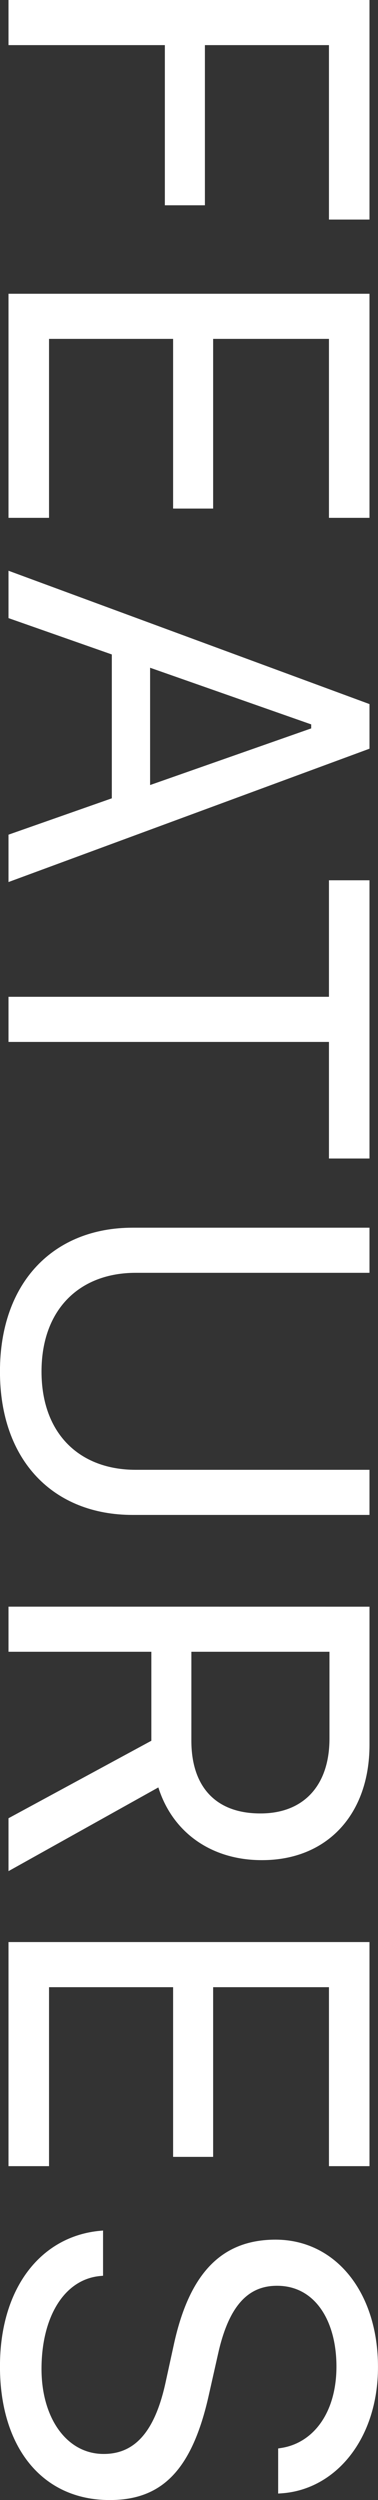
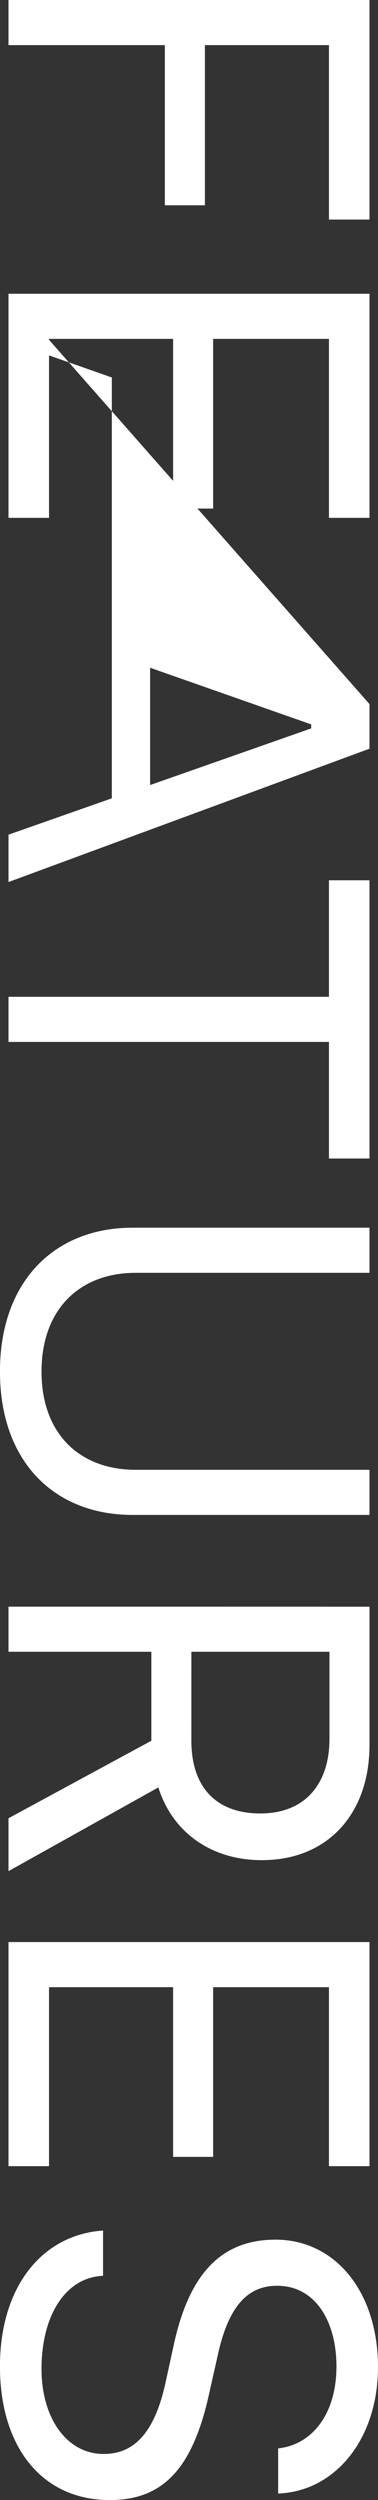
<svg xmlns="http://www.w3.org/2000/svg" width="44.268" height="292.207" viewBox="0 0 44.268 292.207">
  <rect x="0" y="0" width="44.268" height="292.207" fill="#333333" stroke="none" />
-   <path id="パス_4363" data-name="パス 4363" d="M5.391,0h5.273V-18.311H29.385V-23H10.664V-37.529H31.055v-4.746H5.391ZM39.727,0H65.918V-4.746H45V-19.277H64.834v-4.687H45V-37.529H65.918v-4.746H39.727ZM72.1,0h5.537l4.248-12.1H98.7L102.949,0h5.537L92.9-42.275H87.686ZM90.059-35.449h.469l6.621,18.867H83.438ZM121.9,0h5.273V-37.529H140.8v-4.746h-32.52v4.746H121.9Zm43.8,1c10.488,0,16.758-6.328,16.758-15.527V-42.275h-5.273v27.393c0,6.5-4.16,11.016-11.484,11.016S154.16-8.379,154.16-14.883V-42.275h-5.273v27.744C148.887-5.332,155.215,1,165.7,1Zm27.48-1h5.273V-16.729h10.4L217.91,0h6.182l-9.785-17.549c5.3-1.67,8.5-6.24,8.5-12.1v-.059c0-7.588-5.332-12.568-13.477-12.568H193.184Zm5.273-21.416V-37.588h10.166c5.449,0,8.73,3.018,8.73,8.057v.059c0,5.156-3.076,8.057-8.5,8.057ZM232.383,0h26.191V-4.746H237.656V-19.277H257.49v-4.687H237.656V-37.529h20.918v-4.746H232.383Zm49.6,1C291.416,1,297.6-3.926,297.6-11.836v-.029c0-6.094-3.486-9.639-12.3-11.6l-4.687-1.055c-5.742-1.26-8.057-3.545-8.057-6.914v-.029c0-4.424,4.072-6.914,9.346-6.943,5.508-.029,9.023,2.725,9.609,6.445l.059.381h5.273l-.029-.41c-.439-6.3-6.328-11.279-14.766-11.279-8.73,0-14.854,4.951-14.883,11.953v.029c0,6.123,3.662,10.02,12.129,11.895l4.688,1.025c5.8,1.289,8.232,3.691,8.232,7.207v.029c0,4.307-4.189,7.266-9.932,7.266-6.094,0-10.488-2.666-10.869-6.885l-.029-.322H266.1l.029.322C266.748-3.867,272.725,1,281.982,1Z" transform="translate(0.996 -5.391) rotate(90)" fill="#fff" />
+   <path id="パス_4363" data-name="パス 4363" d="M5.391,0h5.273V-18.311H29.385V-23H10.664V-37.529H31.055v-4.746H5.391ZM39.727,0H65.918V-4.746H45V-19.277H64.834v-4.687H45V-37.529H65.918v-4.746H39.727Zh5.537l4.248-12.1H98.7L102.949,0h5.537L92.9-42.275H87.686ZM90.059-35.449h.469l6.621,18.867H83.438ZM121.9,0h5.273V-37.529H140.8v-4.746h-32.52v4.746H121.9Zm43.8,1c10.488,0,16.758-6.328,16.758-15.527V-42.275h-5.273v27.393c0,6.5-4.16,11.016-11.484,11.016S154.16-8.379,154.16-14.883V-42.275h-5.273v27.744C148.887-5.332,155.215,1,165.7,1Zm27.48-1h5.273V-16.729h10.4L217.91,0h6.182l-9.785-17.549c5.3-1.67,8.5-6.24,8.5-12.1v-.059c0-7.588-5.332-12.568-13.477-12.568H193.184Zm5.273-21.416V-37.588h10.166c5.449,0,8.73,3.018,8.73,8.057v.059c0,5.156-3.076,8.057-8.5,8.057ZM232.383,0h26.191V-4.746H237.656V-19.277H257.49v-4.687H237.656V-37.529h20.918v-4.746H232.383Zm49.6,1C291.416,1,297.6-3.926,297.6-11.836v-.029c0-6.094-3.486-9.639-12.3-11.6l-4.687-1.055c-5.742-1.26-8.057-3.545-8.057-6.914v-.029c0-4.424,4.072-6.914,9.346-6.943,5.508-.029,9.023,2.725,9.609,6.445l.059.381h5.273l-.029-.41c-.439-6.3-6.328-11.279-14.766-11.279-8.73,0-14.854,4.951-14.883,11.953v.029c0,6.123,3.662,10.02,12.129,11.895l4.688,1.025c5.8,1.289,8.232,3.691,8.232,7.207v.029c0,4.307-4.189,7.266-9.932,7.266-6.094,0-10.488-2.666-10.869-6.885l-.029-.322H266.1l.029.322C266.748-3.867,272.725,1,281.982,1Z" transform="translate(0.996 -5.391) rotate(90)" fill="#fff" />
</svg>